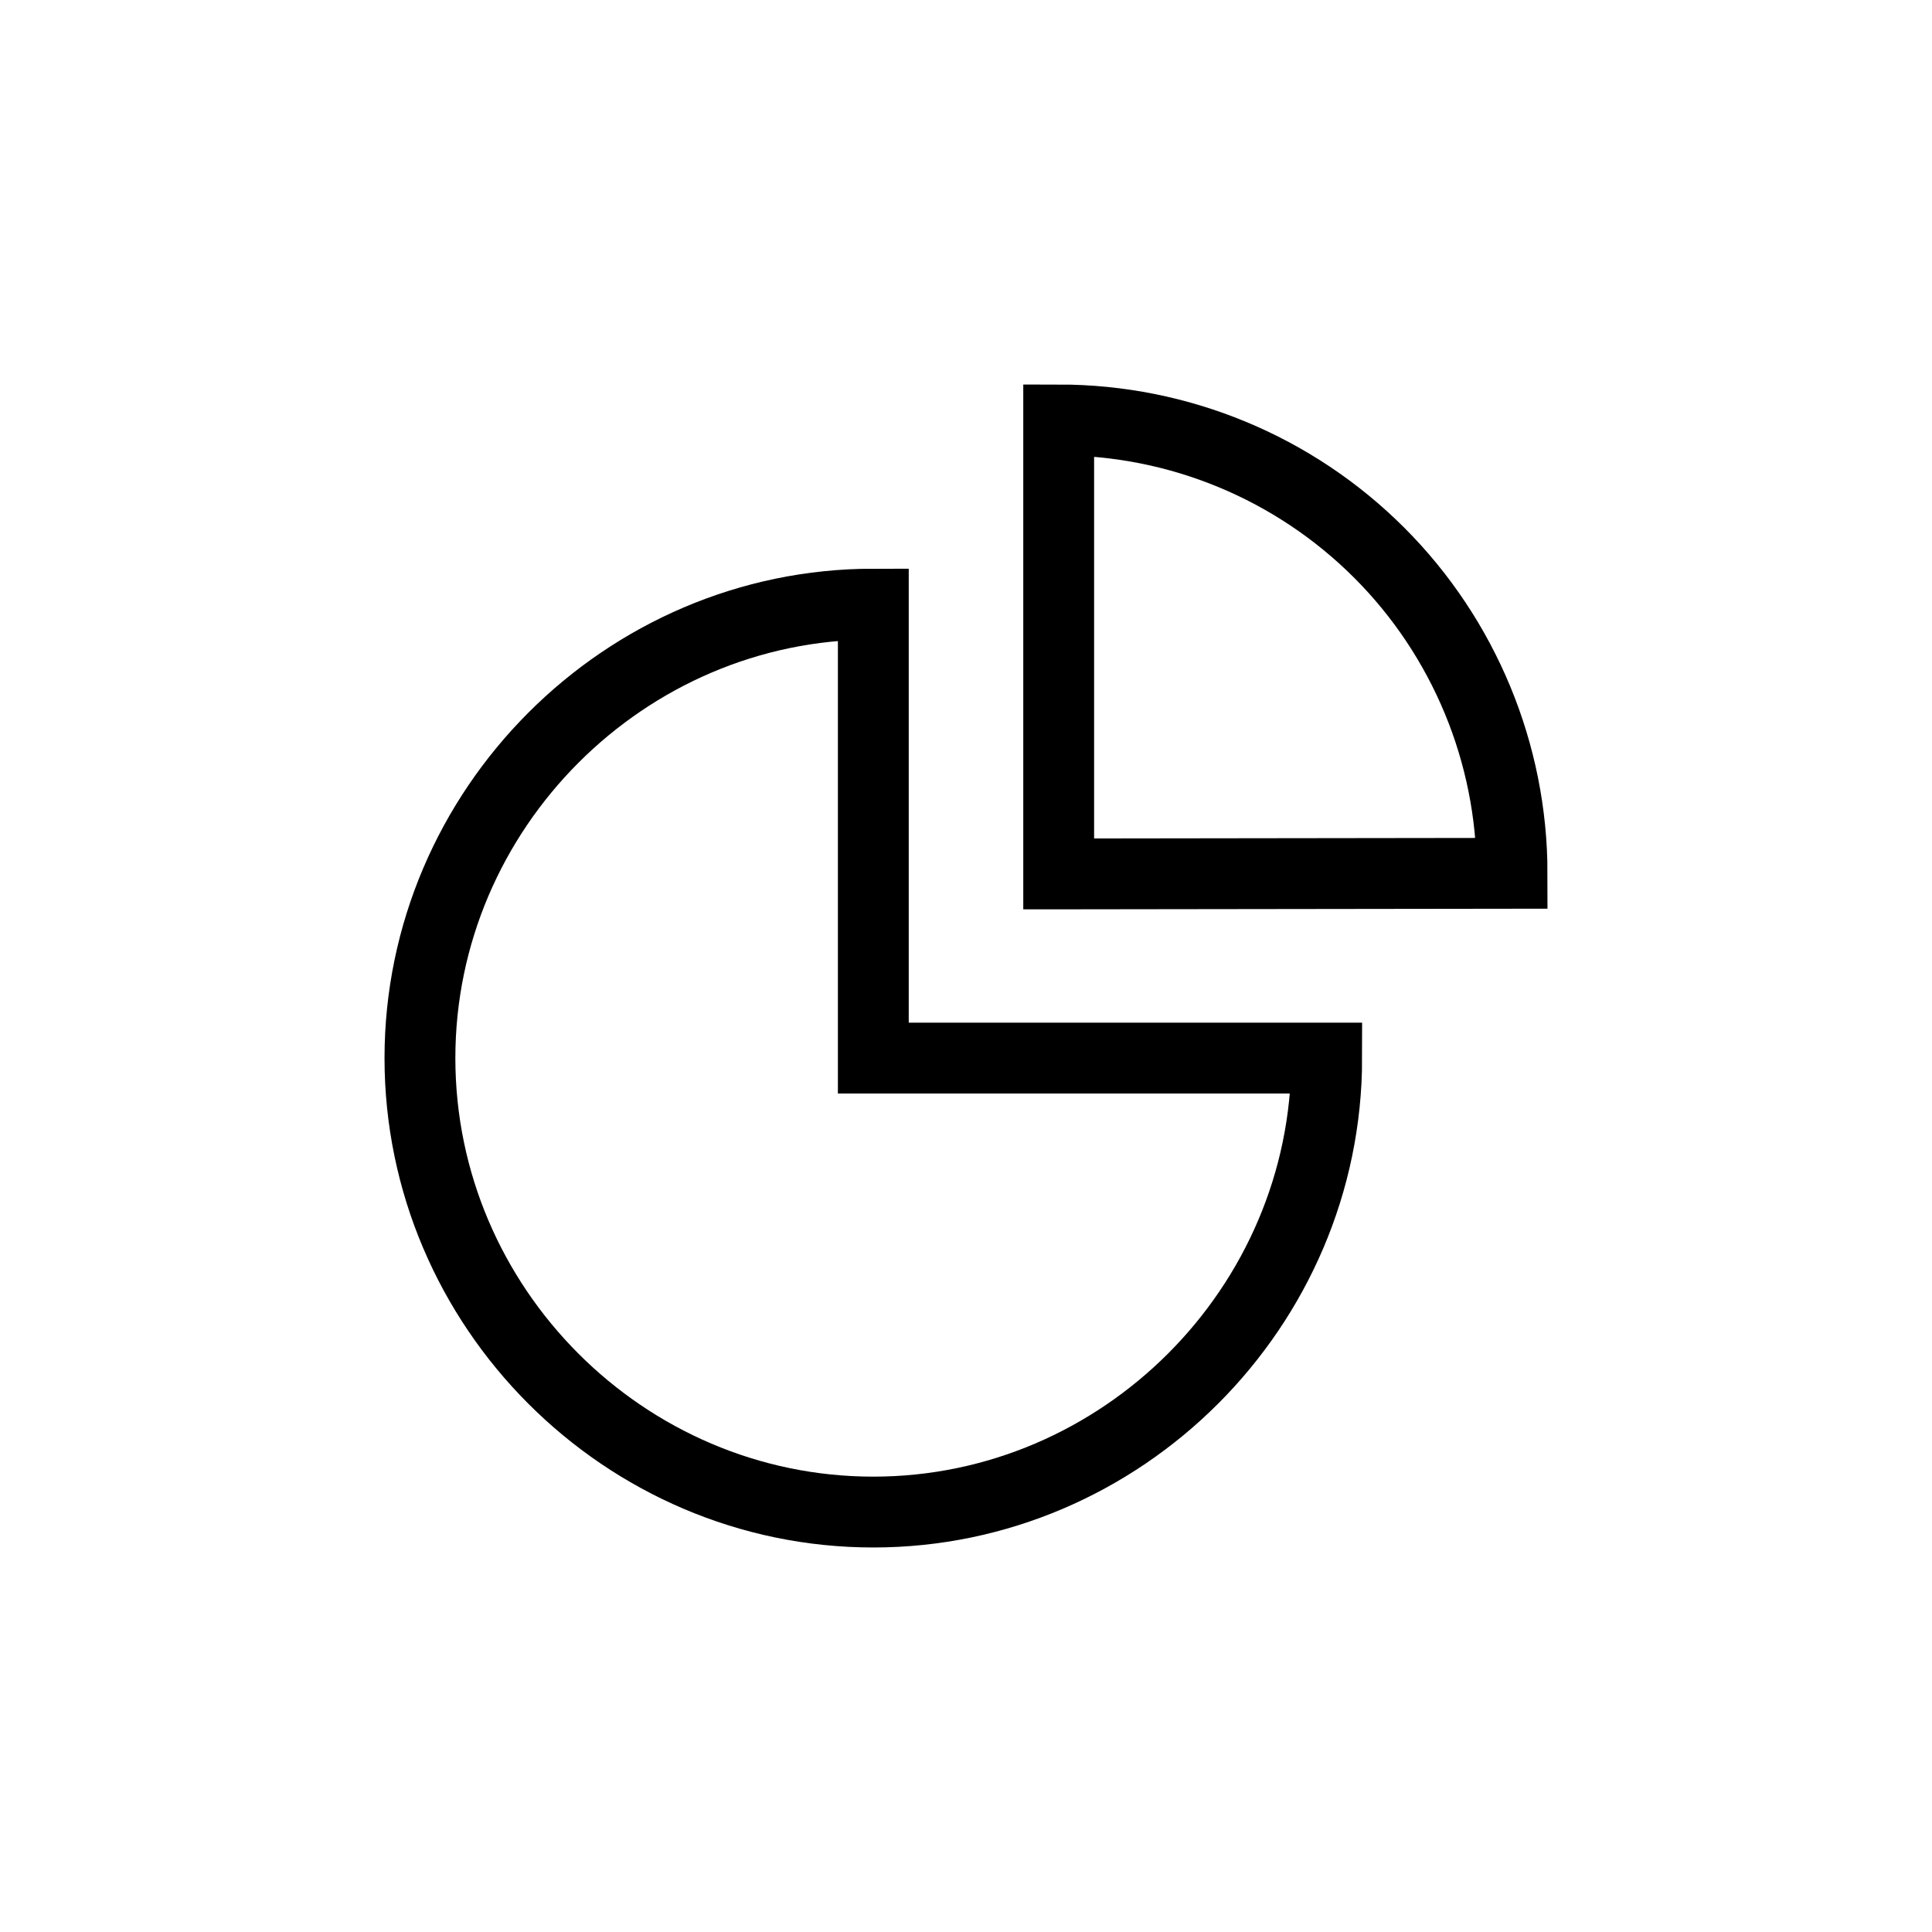
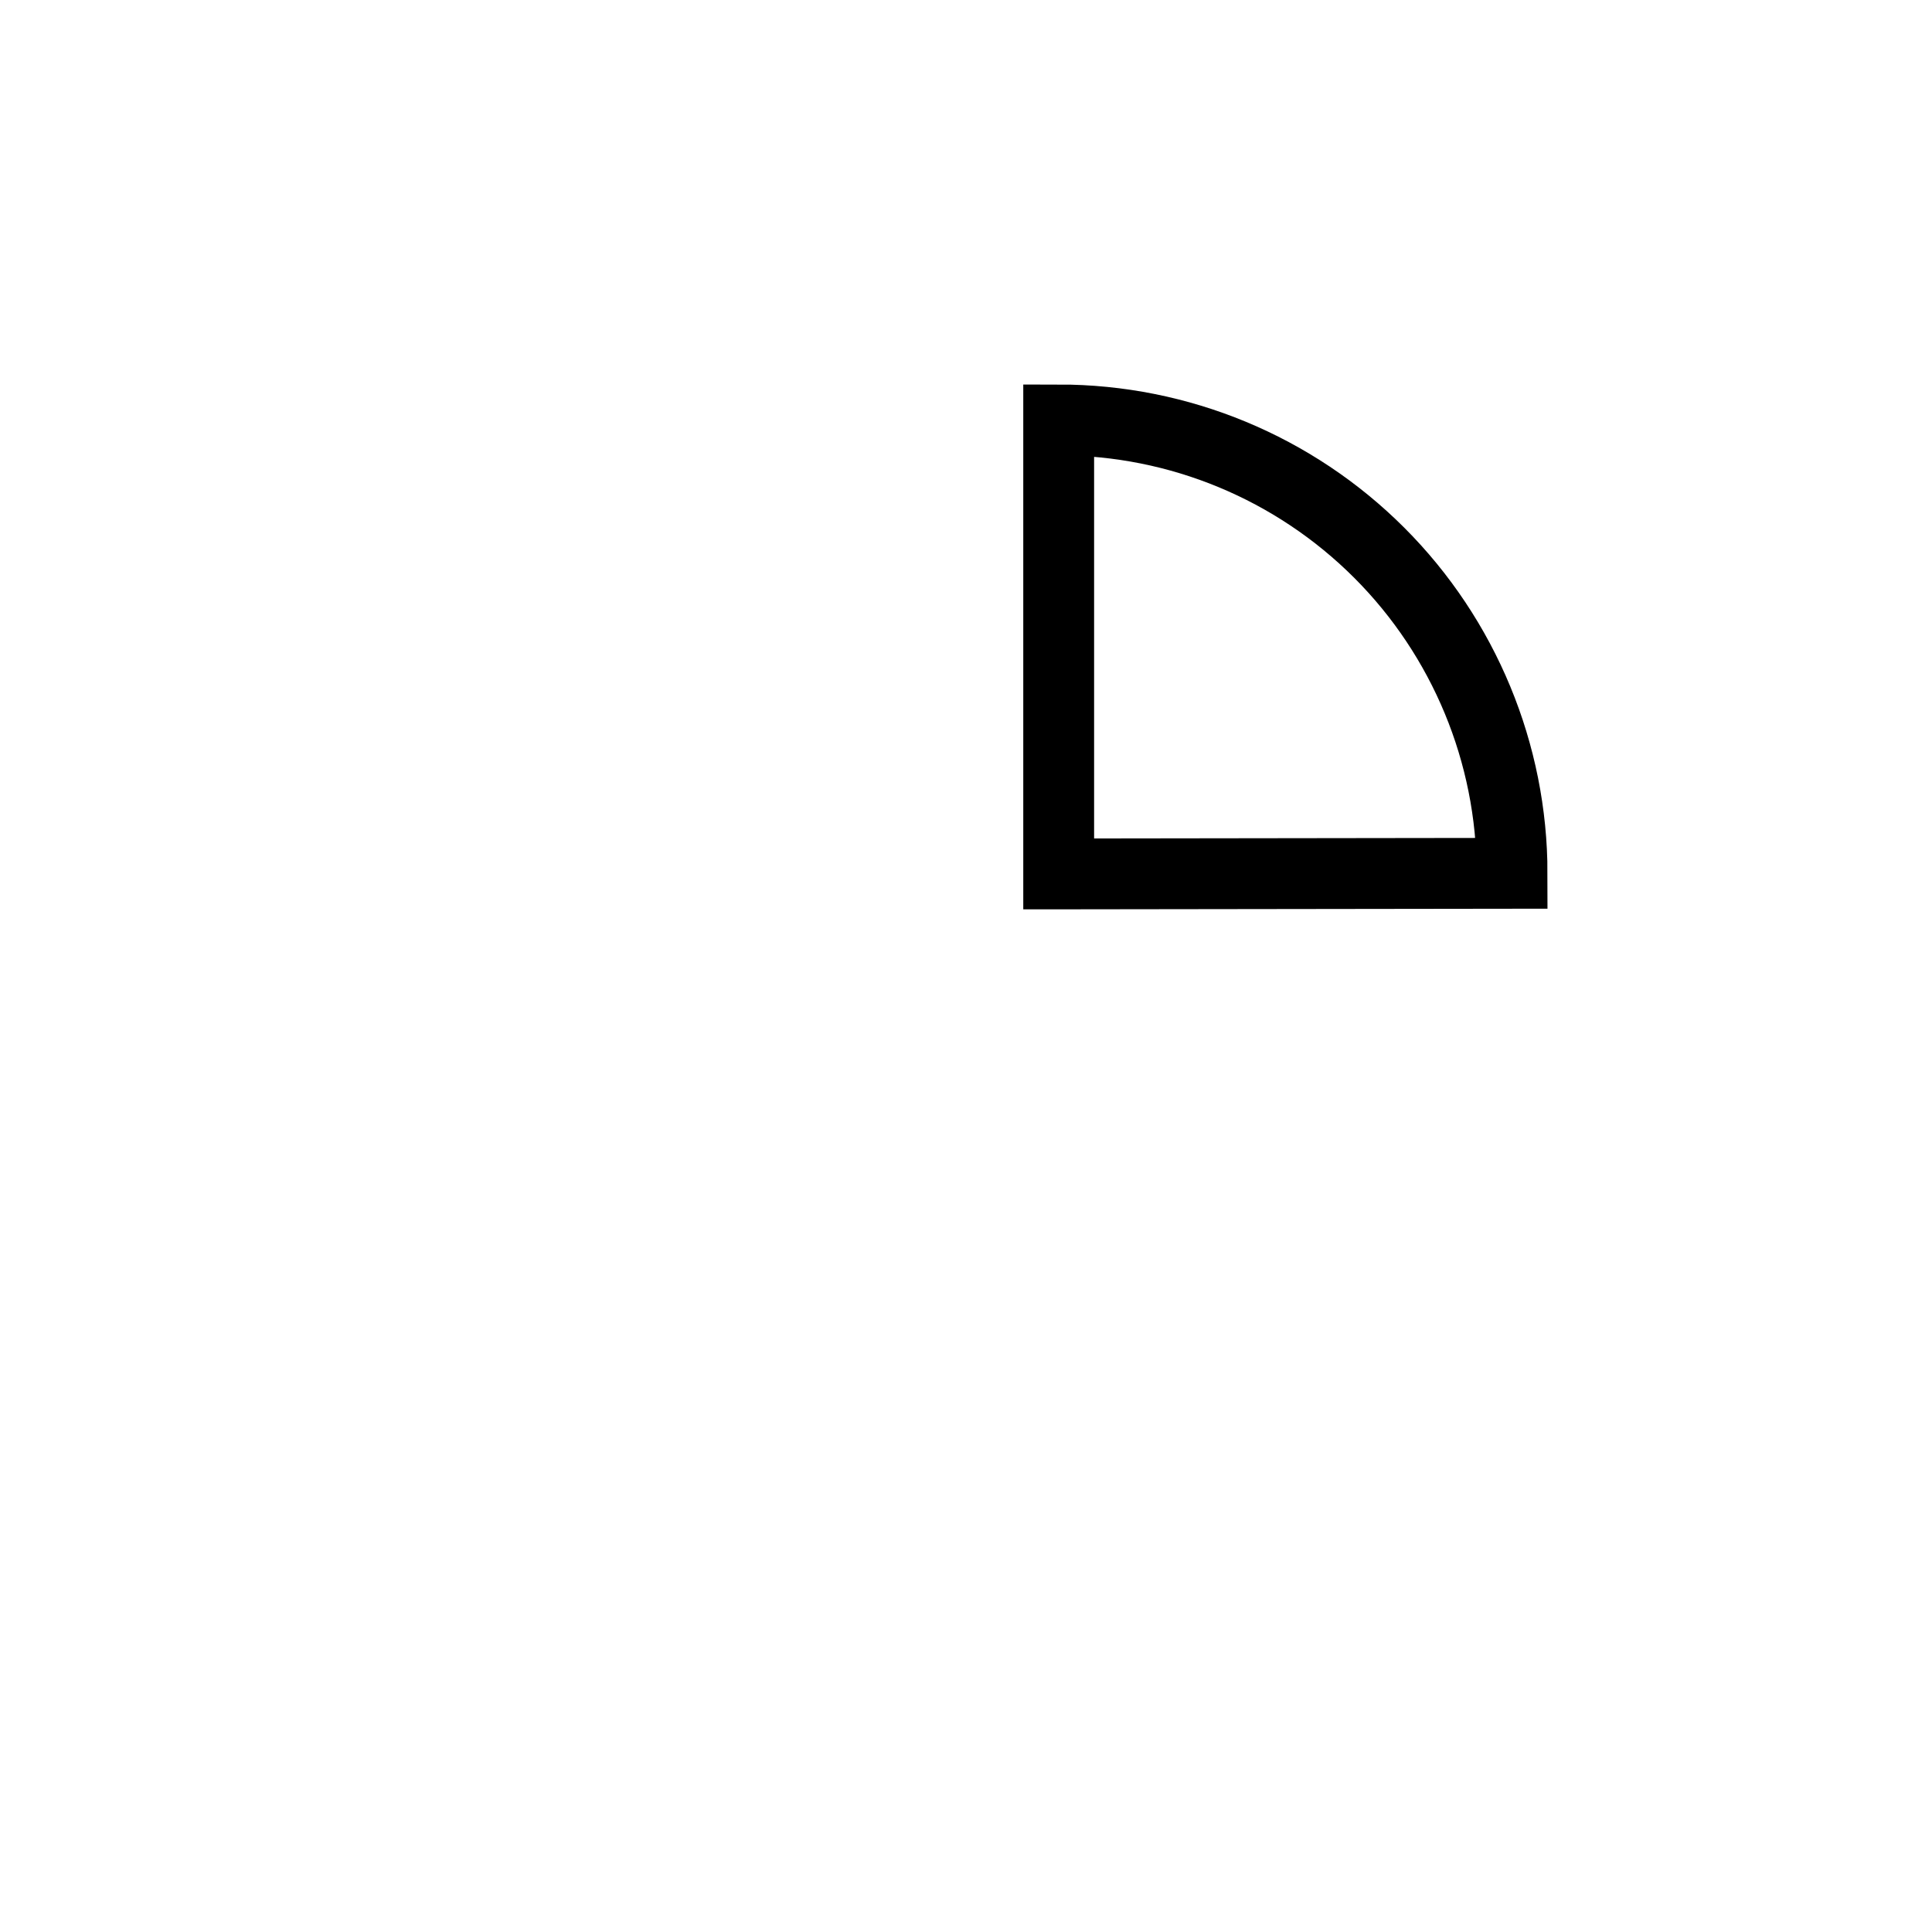
<svg xmlns="http://www.w3.org/2000/svg" width="150" height="150" viewBox="0 0 150 150" fill="none">
-   <path d="M67.804 82.15H103.004C103.004 101.492 87.1 117.396 67.804 117.396C48.462 117.396 32.604 101.492 32.604 82.15C32.604 62.809 48.508 46.904 67.804 46.904V82.15Z" stroke="black" stroke-width="5.5" stroke-linecap="round" />
  <path d="M82.196 67.85V32.604C91.546 32.604 100.484 36.316 107.084 42.916C113.684 49.517 117.396 58.5 117.396 67.804L82.5 67.85H82.196Z" stroke="black" stroke-width="5.5" stroke-linecap="round" />
</svg>